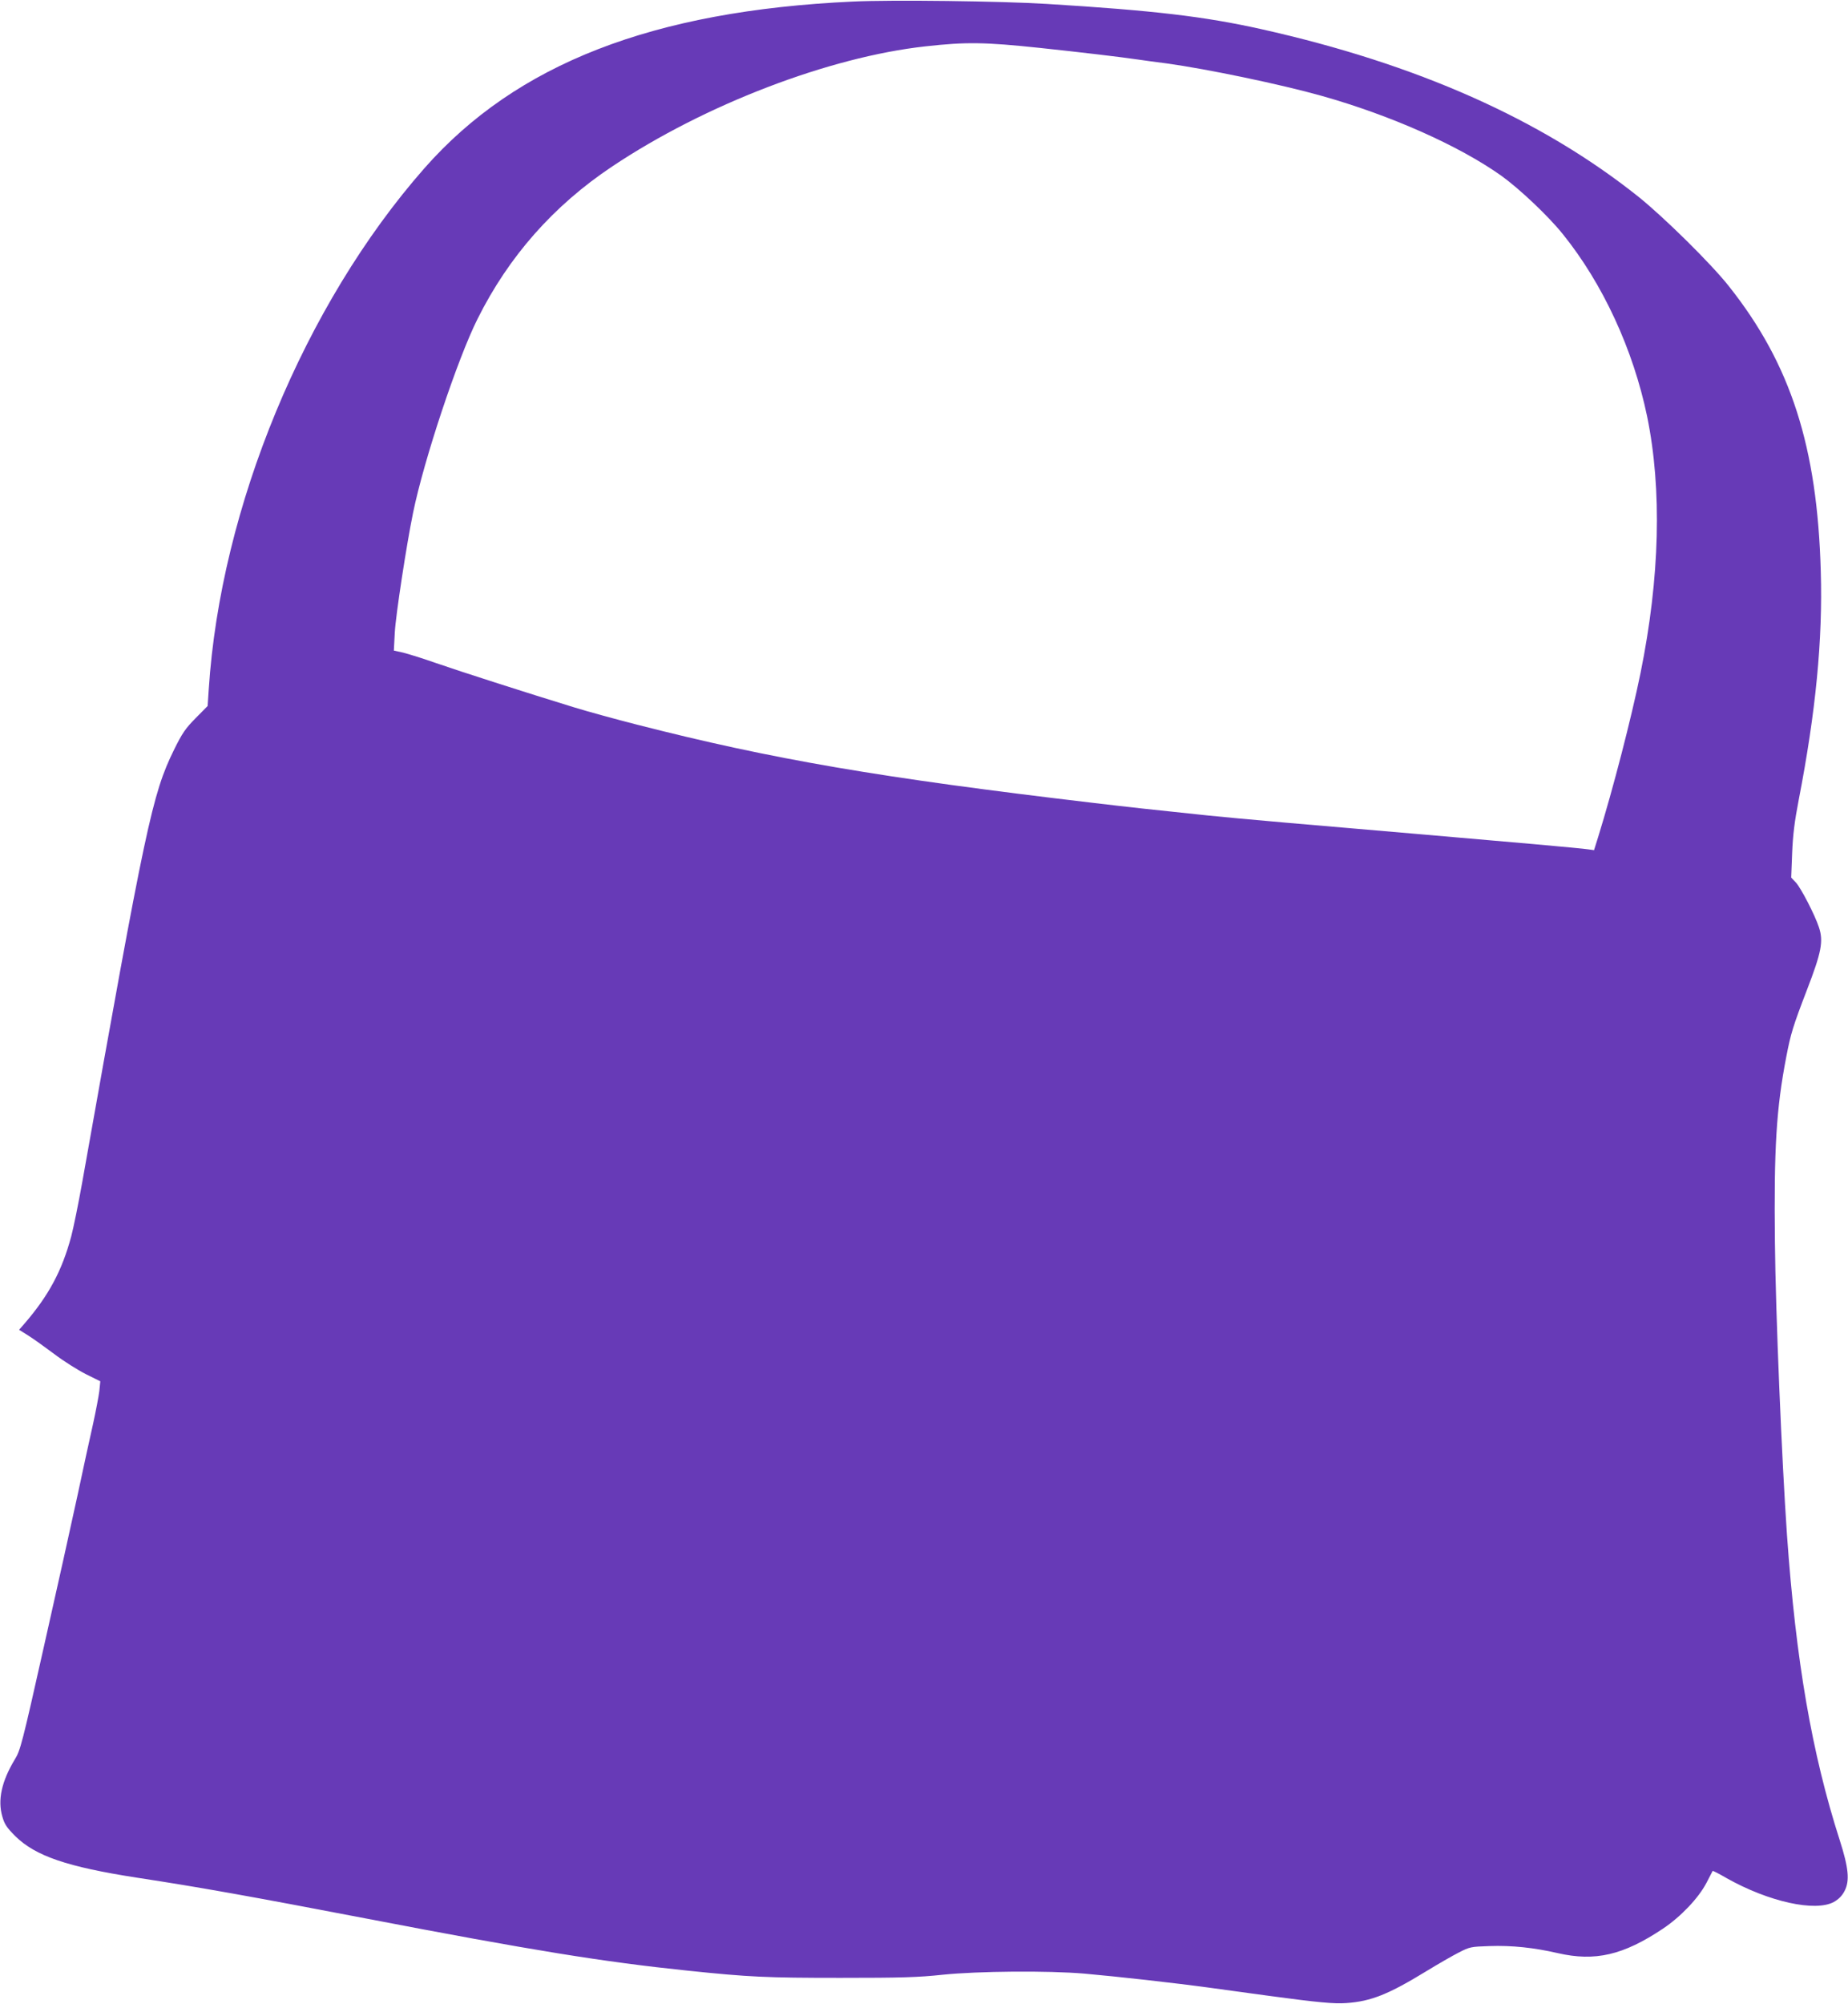
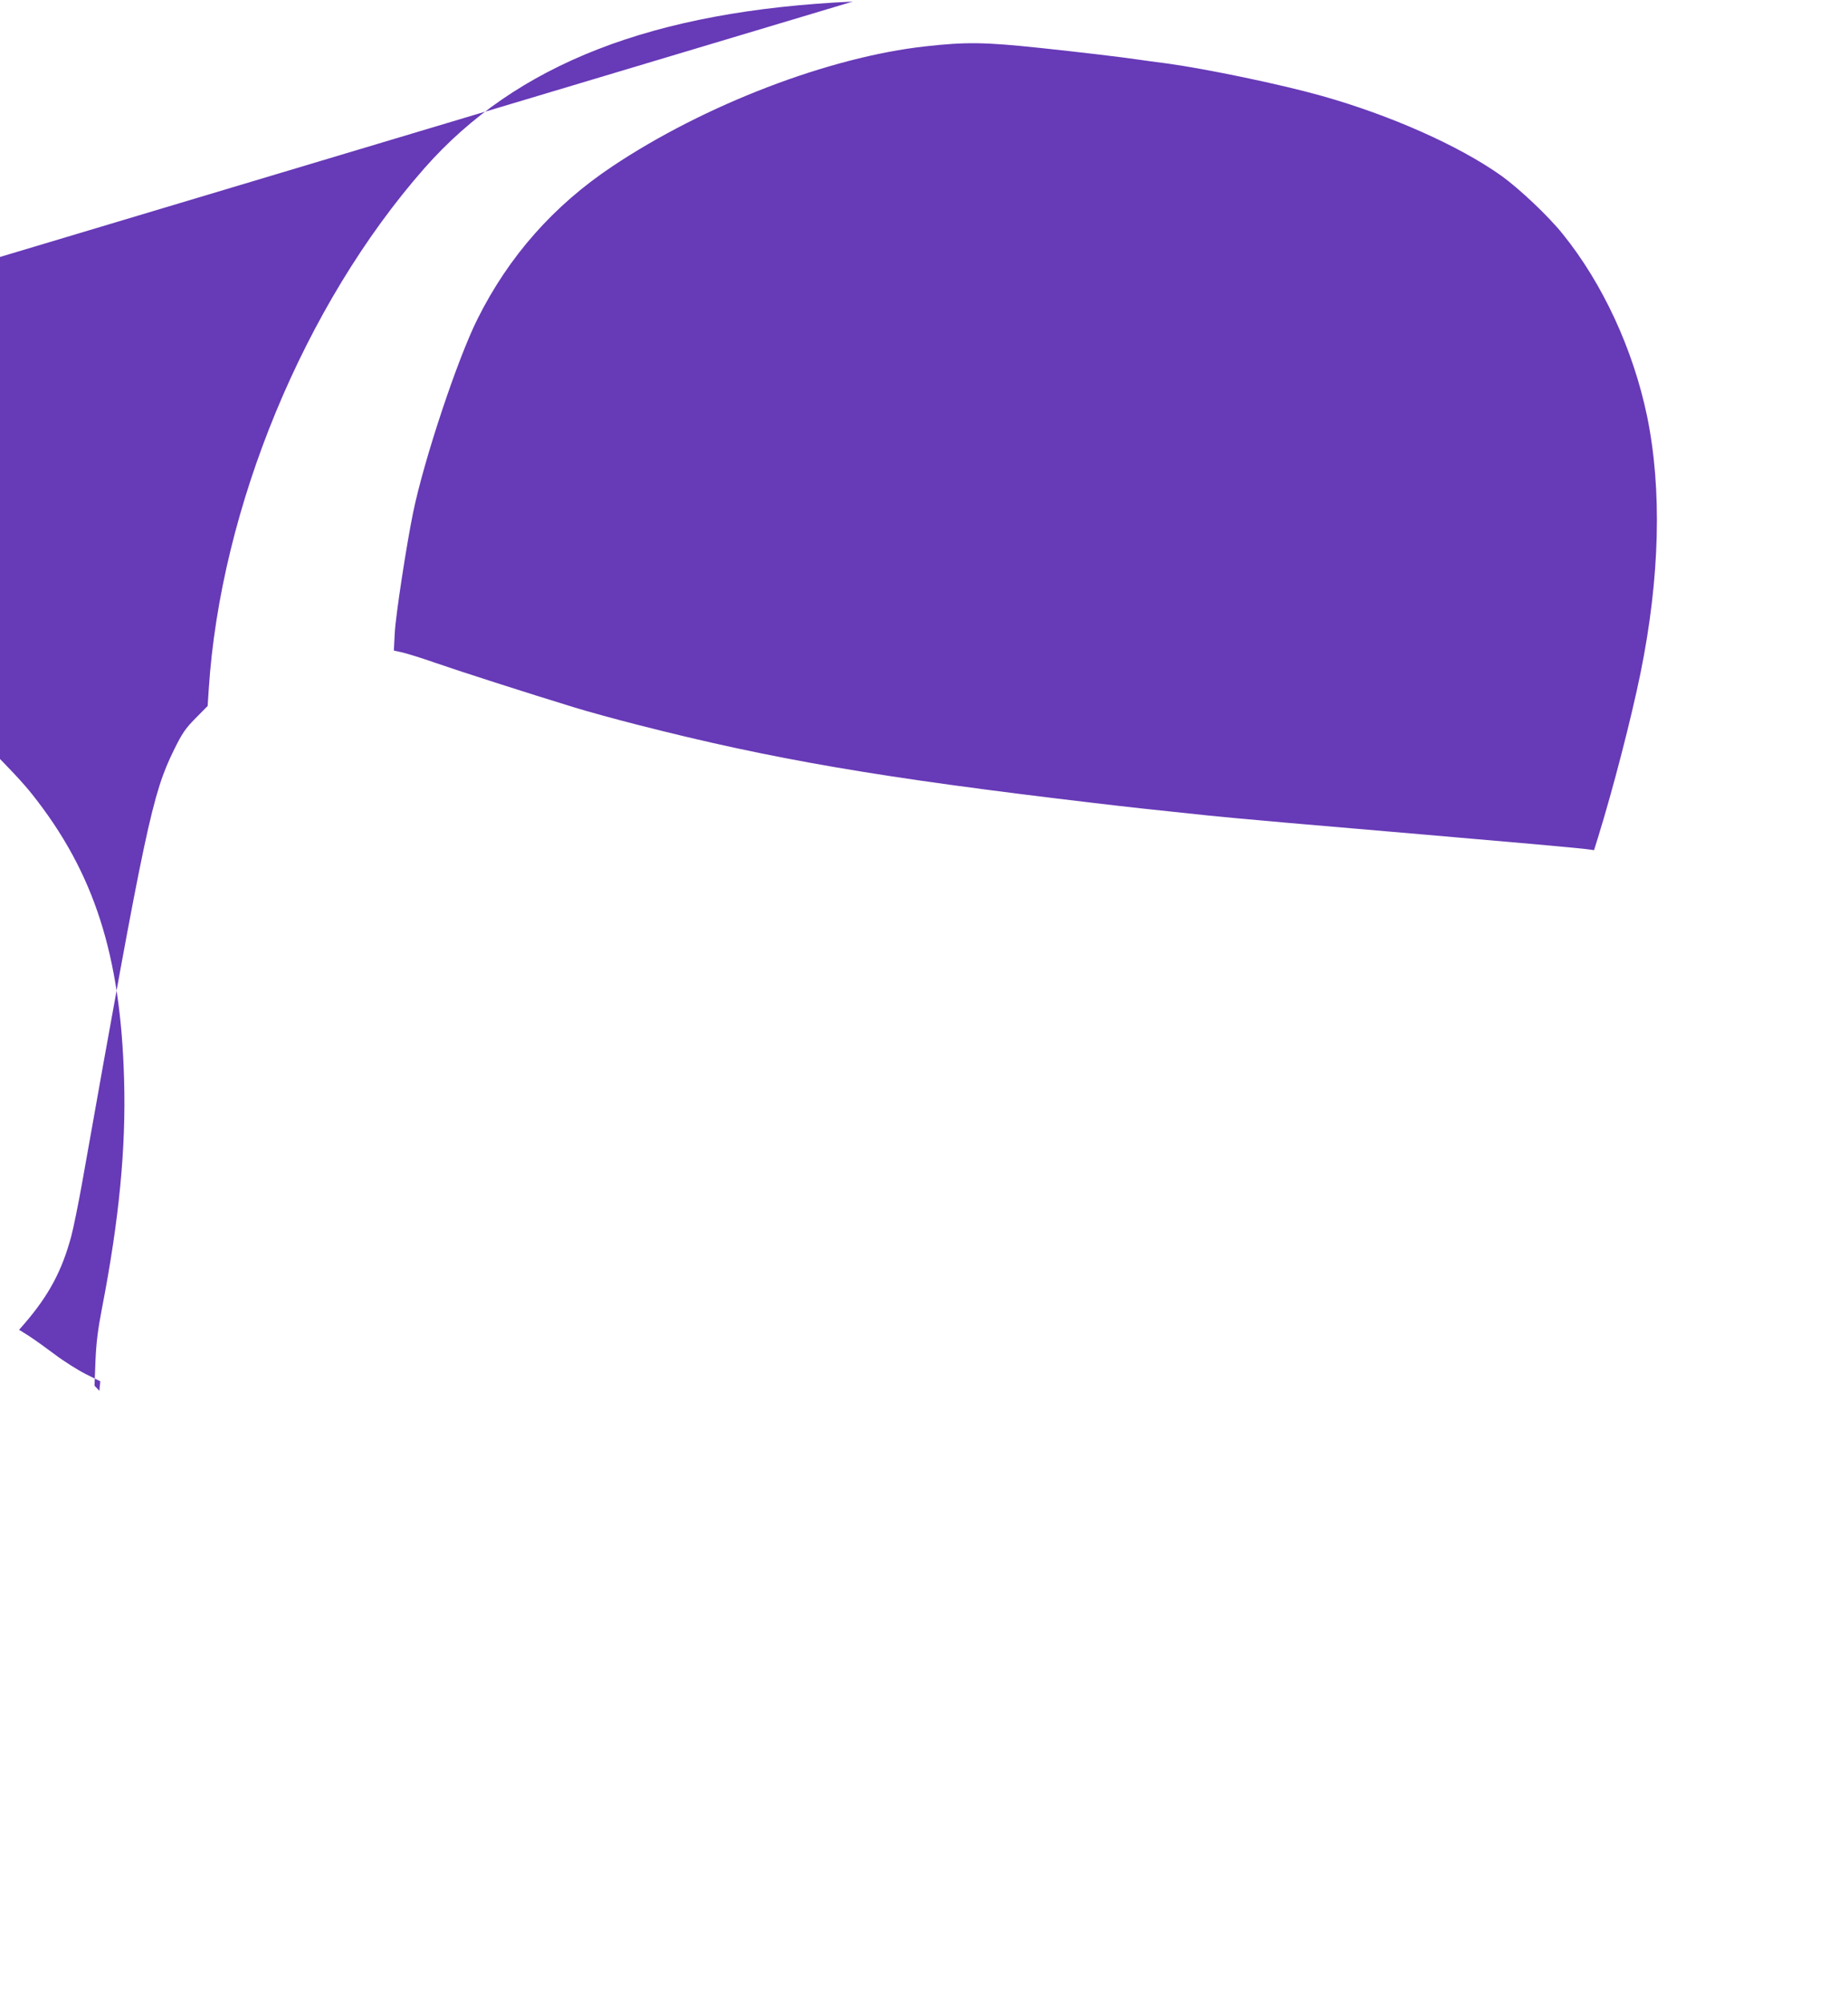
<svg xmlns="http://www.w3.org/2000/svg" version="1.0" width="1181pt" height="1280pt" viewBox="0 0 1181 1280" preserveAspectRatio="xMidYMid meet">
  <g transform="translate(0,1280) scale(0.1,-0.1)" fill="#673ab7" stroke="none">
-     <path d="M5450 12790 c-1279 -59 -2151 -398 -2738 -1065 -767 -872 -1303 -2167 -1378 -3329 l-7 -106 -77 -78 c-66 -67 -85 -95 -138 -202 -139 -283 -181 -480 -586 -2760 -25 -140 -57 -297 -71 -349 -59 -219 -143 -376 -298 -556 l-35 -40 59 -37 c32 -20 107 -74 166 -118 59 -45 150 -102 201 -128 l93 -46 -6 -61 c-4 -33 -22 -127 -40 -210 -19 -82 -63 -287 -99 -455 -36 -168 -133 -603 -215 -967 -139 -620 -151 -666 -186 -722 -85 -141 -111 -260 -80 -366 14 -49 28 -70 83 -125 129 -127 332 -196 777 -265 401 -61 740 -122 1460 -260 1067 -205 1521 -278 2060 -334 393 -41 504 -46 975 -46 391 0 495 3 655 20 224 23 672 27 905 7 214 -19 566 -58 815 -92 121 -17 285 -39 365 -50 313 -42 416 -52 495 -46 157 11 269 56 511 204 72 44 164 97 205 118 72 37 78 38 197 42 144 5 285 -10 437 -45 239 -55 419 -13 672 156 115 77 227 195 278 292 21 41 39 75 40 77 2 2 43 -19 91 -47 267 -150 565 -216 684 -151 31 18 52 39 68 70 34 65 26 147 -31 325 -178 554 -280 1145 -337 1950 -33 473 -73 1427 -77 1867 -7 602 9 859 73 1189 28 145 42 192 130 421 95 246 108 315 78 405 -26 79 -113 247 -146 284 l-31 33 6 156 c5 118 15 200 42 340 109 562 154 1023 141 1460 -22 795 -191 1322 -586 1820 -113 144 -417 443 -579 573 -622 496 -1418 849 -2411 1071 -364 81 -686 119 -1370 161 -290 18 -993 27 -1240 15z m1195 -296 c254 -27 525 -59 625 -74 36 -5 119 -17 185 -25 261 -36 731 -134 990 -207 441 -124 878 -318 1150 -511 114 -82 299 -256 392 -372 256 -317 450 -737 539 -1164 96 -467 82 -1031 -42 -1641 -59 -289 -175 -738 -271 -1048 l-26 -83 -36 5 c-41 7 -540 51 -1066 96 -683 58 -1189 102 -1360 120 -385 40 -501 53 -730 80 -1374 162 -2057 279 -2925 501 -129 33 -309 82 -400 110 -294 90 -721 227 -880 282 -85 30 -182 60 -214 68 l-59 13 6 115 c6 112 75 562 117 766 69 337 284 983 412 1238 199 399 486 724 861 974 590 394 1385 699 2002 767 260 29 380 27 730 -10z" />
+     <path d="M5450 12790 c-1279 -59 -2151 -398 -2738 -1065 -767 -872 -1303 -2167 -1378 -3329 l-7 -106 -77 -78 c-66 -67 -85 -95 -138 -202 -139 -283 -181 -480 -586 -2760 -25 -140 -57 -297 -71 -349 -59 -219 -143 -376 -298 -556 l-35 -40 59 -37 c32 -20 107 -74 166 -118 59 -45 150 -102 201 -128 l93 -46 -6 -61 l-31 33 6 156 c5 118 15 200 42 340 109 562 154 1023 141 1460 -22 795 -191 1322 -586 1820 -113 144 -417 443 -579 573 -622 496 -1418 849 -2411 1071 -364 81 -686 119 -1370 161 -290 18 -993 27 -1240 15z m1195 -296 c254 -27 525 -59 625 -74 36 -5 119 -17 185 -25 261 -36 731 -134 990 -207 441 -124 878 -318 1150 -511 114 -82 299 -256 392 -372 256 -317 450 -737 539 -1164 96 -467 82 -1031 -42 -1641 -59 -289 -175 -738 -271 -1048 l-26 -83 -36 5 c-41 7 -540 51 -1066 96 -683 58 -1189 102 -1360 120 -385 40 -501 53 -730 80 -1374 162 -2057 279 -2925 501 -129 33 -309 82 -400 110 -294 90 -721 227 -880 282 -85 30 -182 60 -214 68 l-59 13 6 115 c6 112 75 562 117 766 69 337 284 983 412 1238 199 399 486 724 861 974 590 394 1385 699 2002 767 260 29 380 27 730 -10z" />
  </g>
</svg>